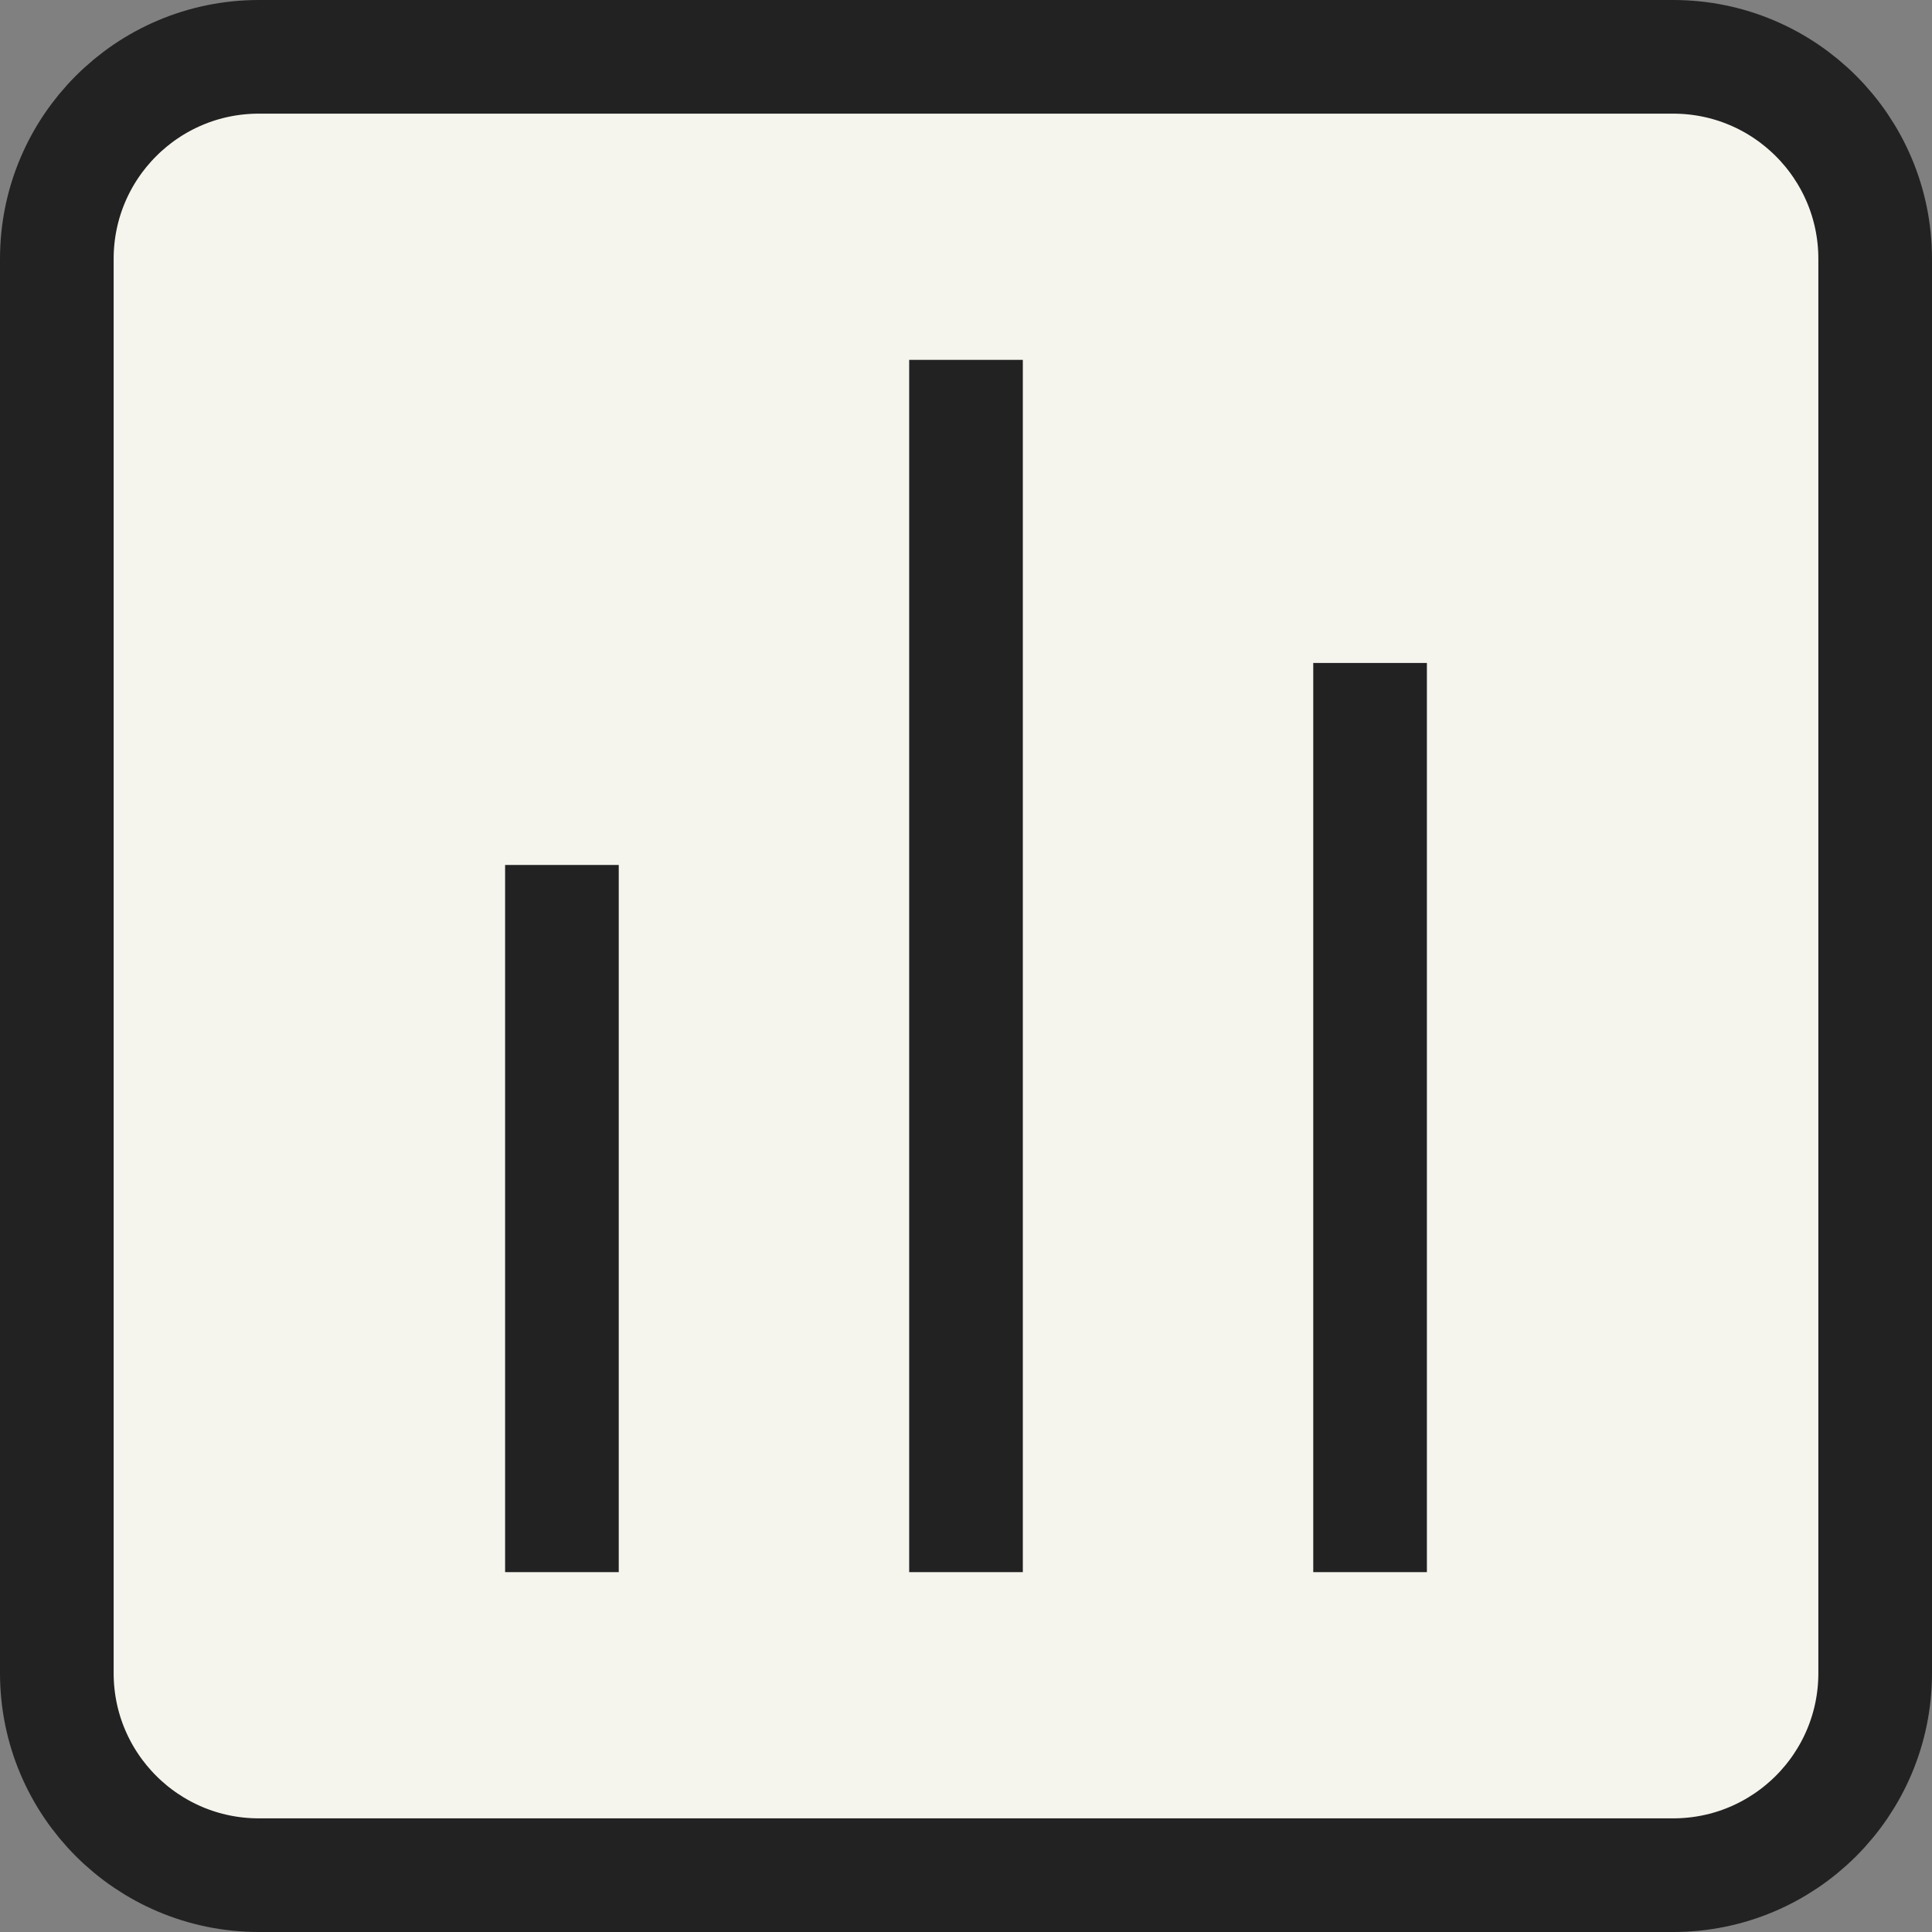
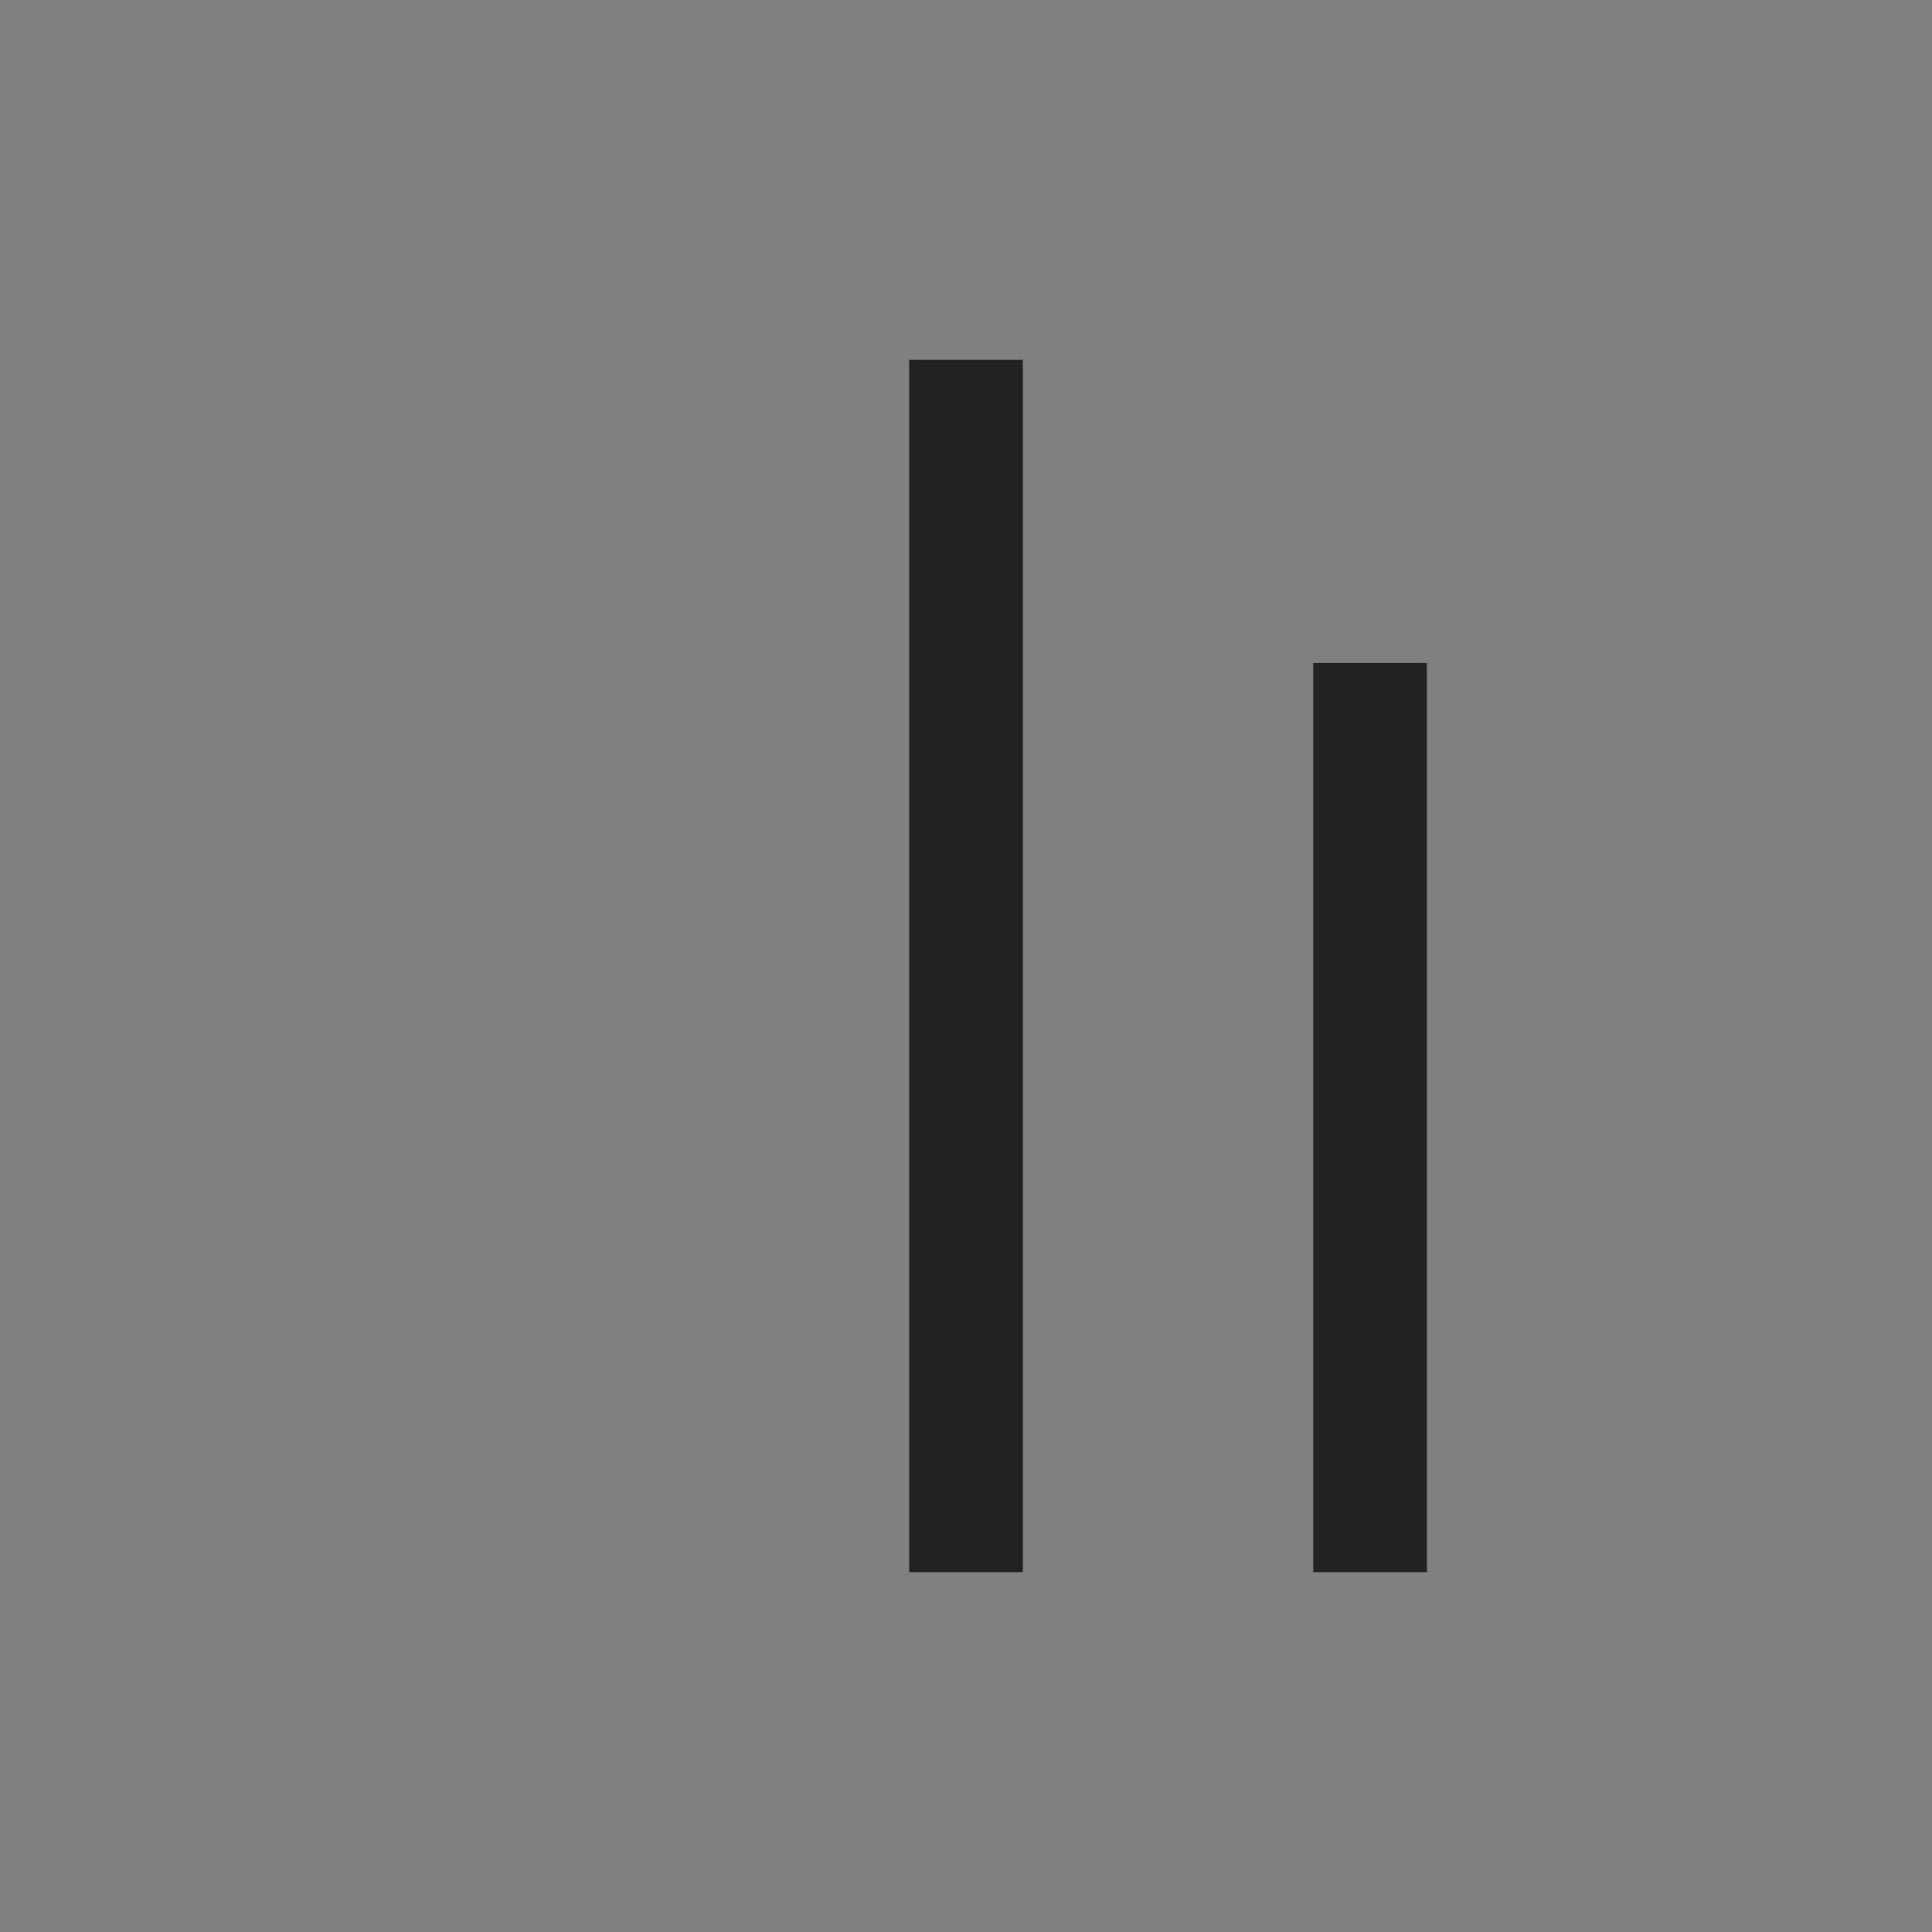
<svg xmlns="http://www.w3.org/2000/svg" width="34" height="34" viewBox="0 0 34 34" fill="none">
  <rect x="0" y="0" width="34" height="34" fill="#808080" stroke="none" />
-   <path d="M29.444 1H4.556C2.592 1 1 2.592 1 4.556V29.444C1 31.408 2.592 33 4.556 33H29.444C31.408 33 33 31.408 33 29.444V4.556C33 2.592 31.408 1 29.444 1Z" fill="#F6F5ED" stroke="#222223" stroke-width="2" stroke-miterlimit="10" />
  <path d="M17 6.333V27.667" stroke="#222223" stroke-width="2" stroke-miterlimit="10" />
  <path d="M24.111 11.667V27.667" stroke="#222223" stroke-width="2" stroke-miterlimit="10" />
-   <path d="M9.889 15.222V27.667" stroke="#222223" stroke-width="2" stroke-miterlimit="10" />
</svg>